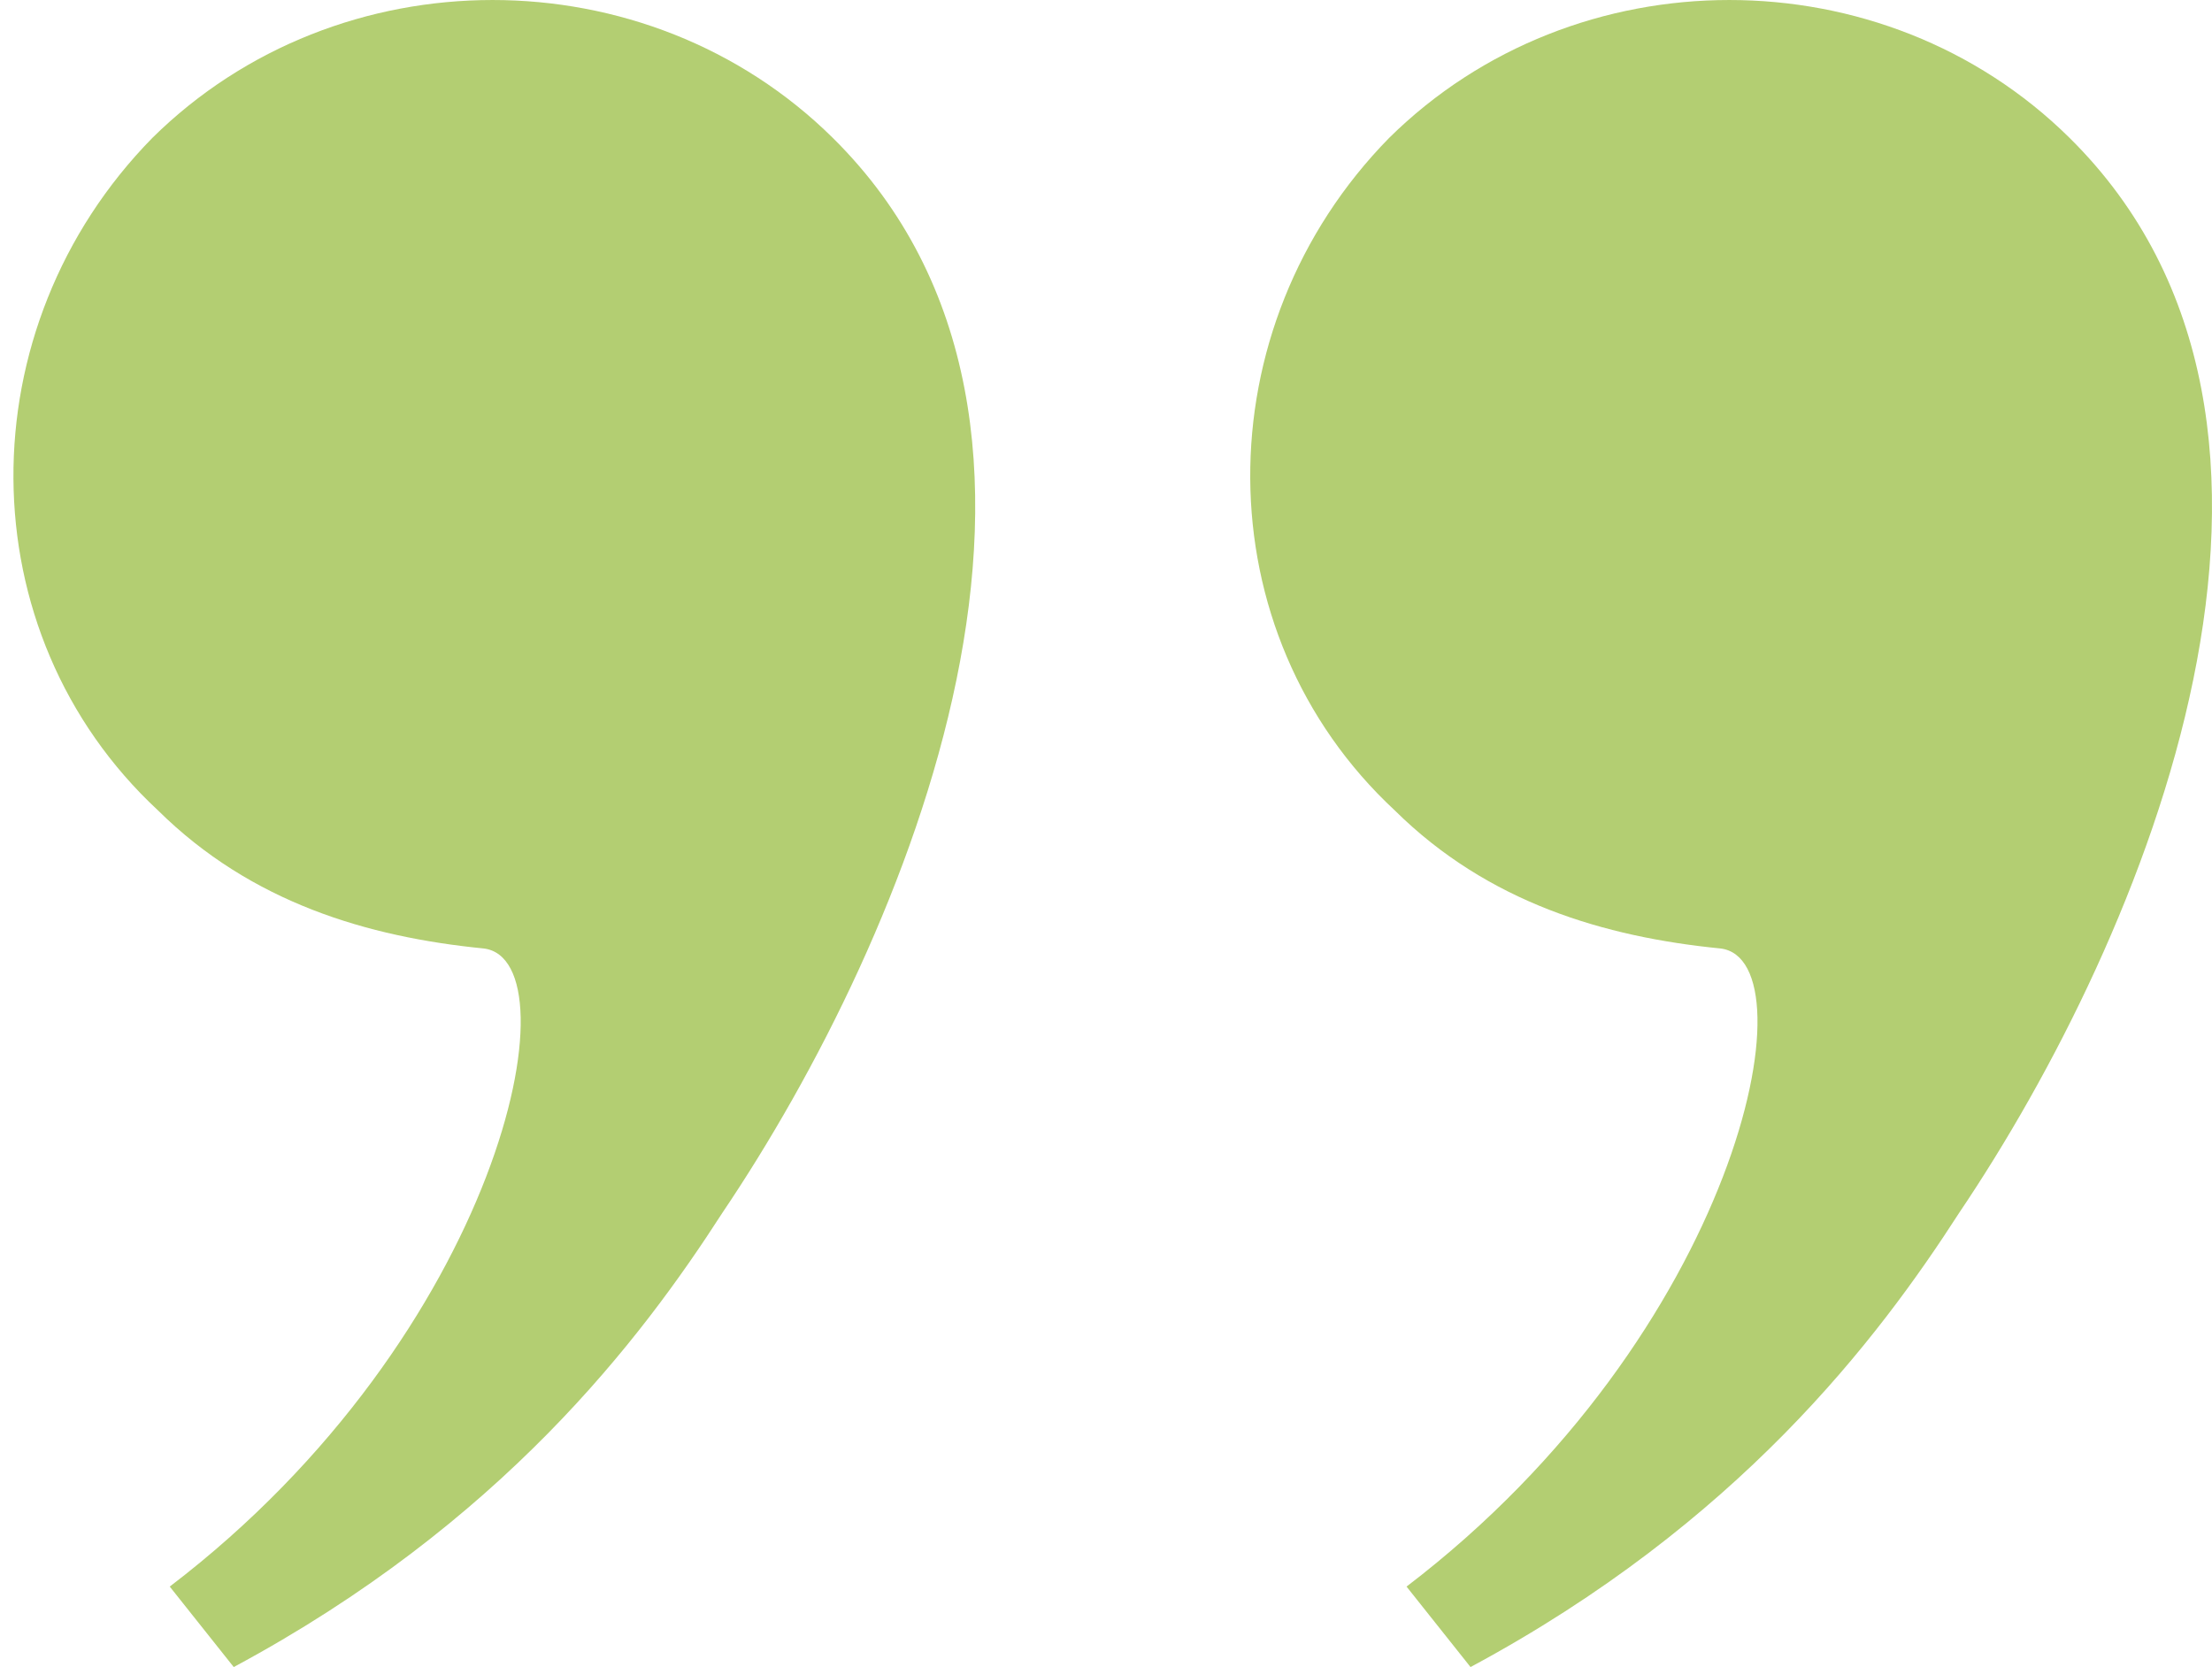
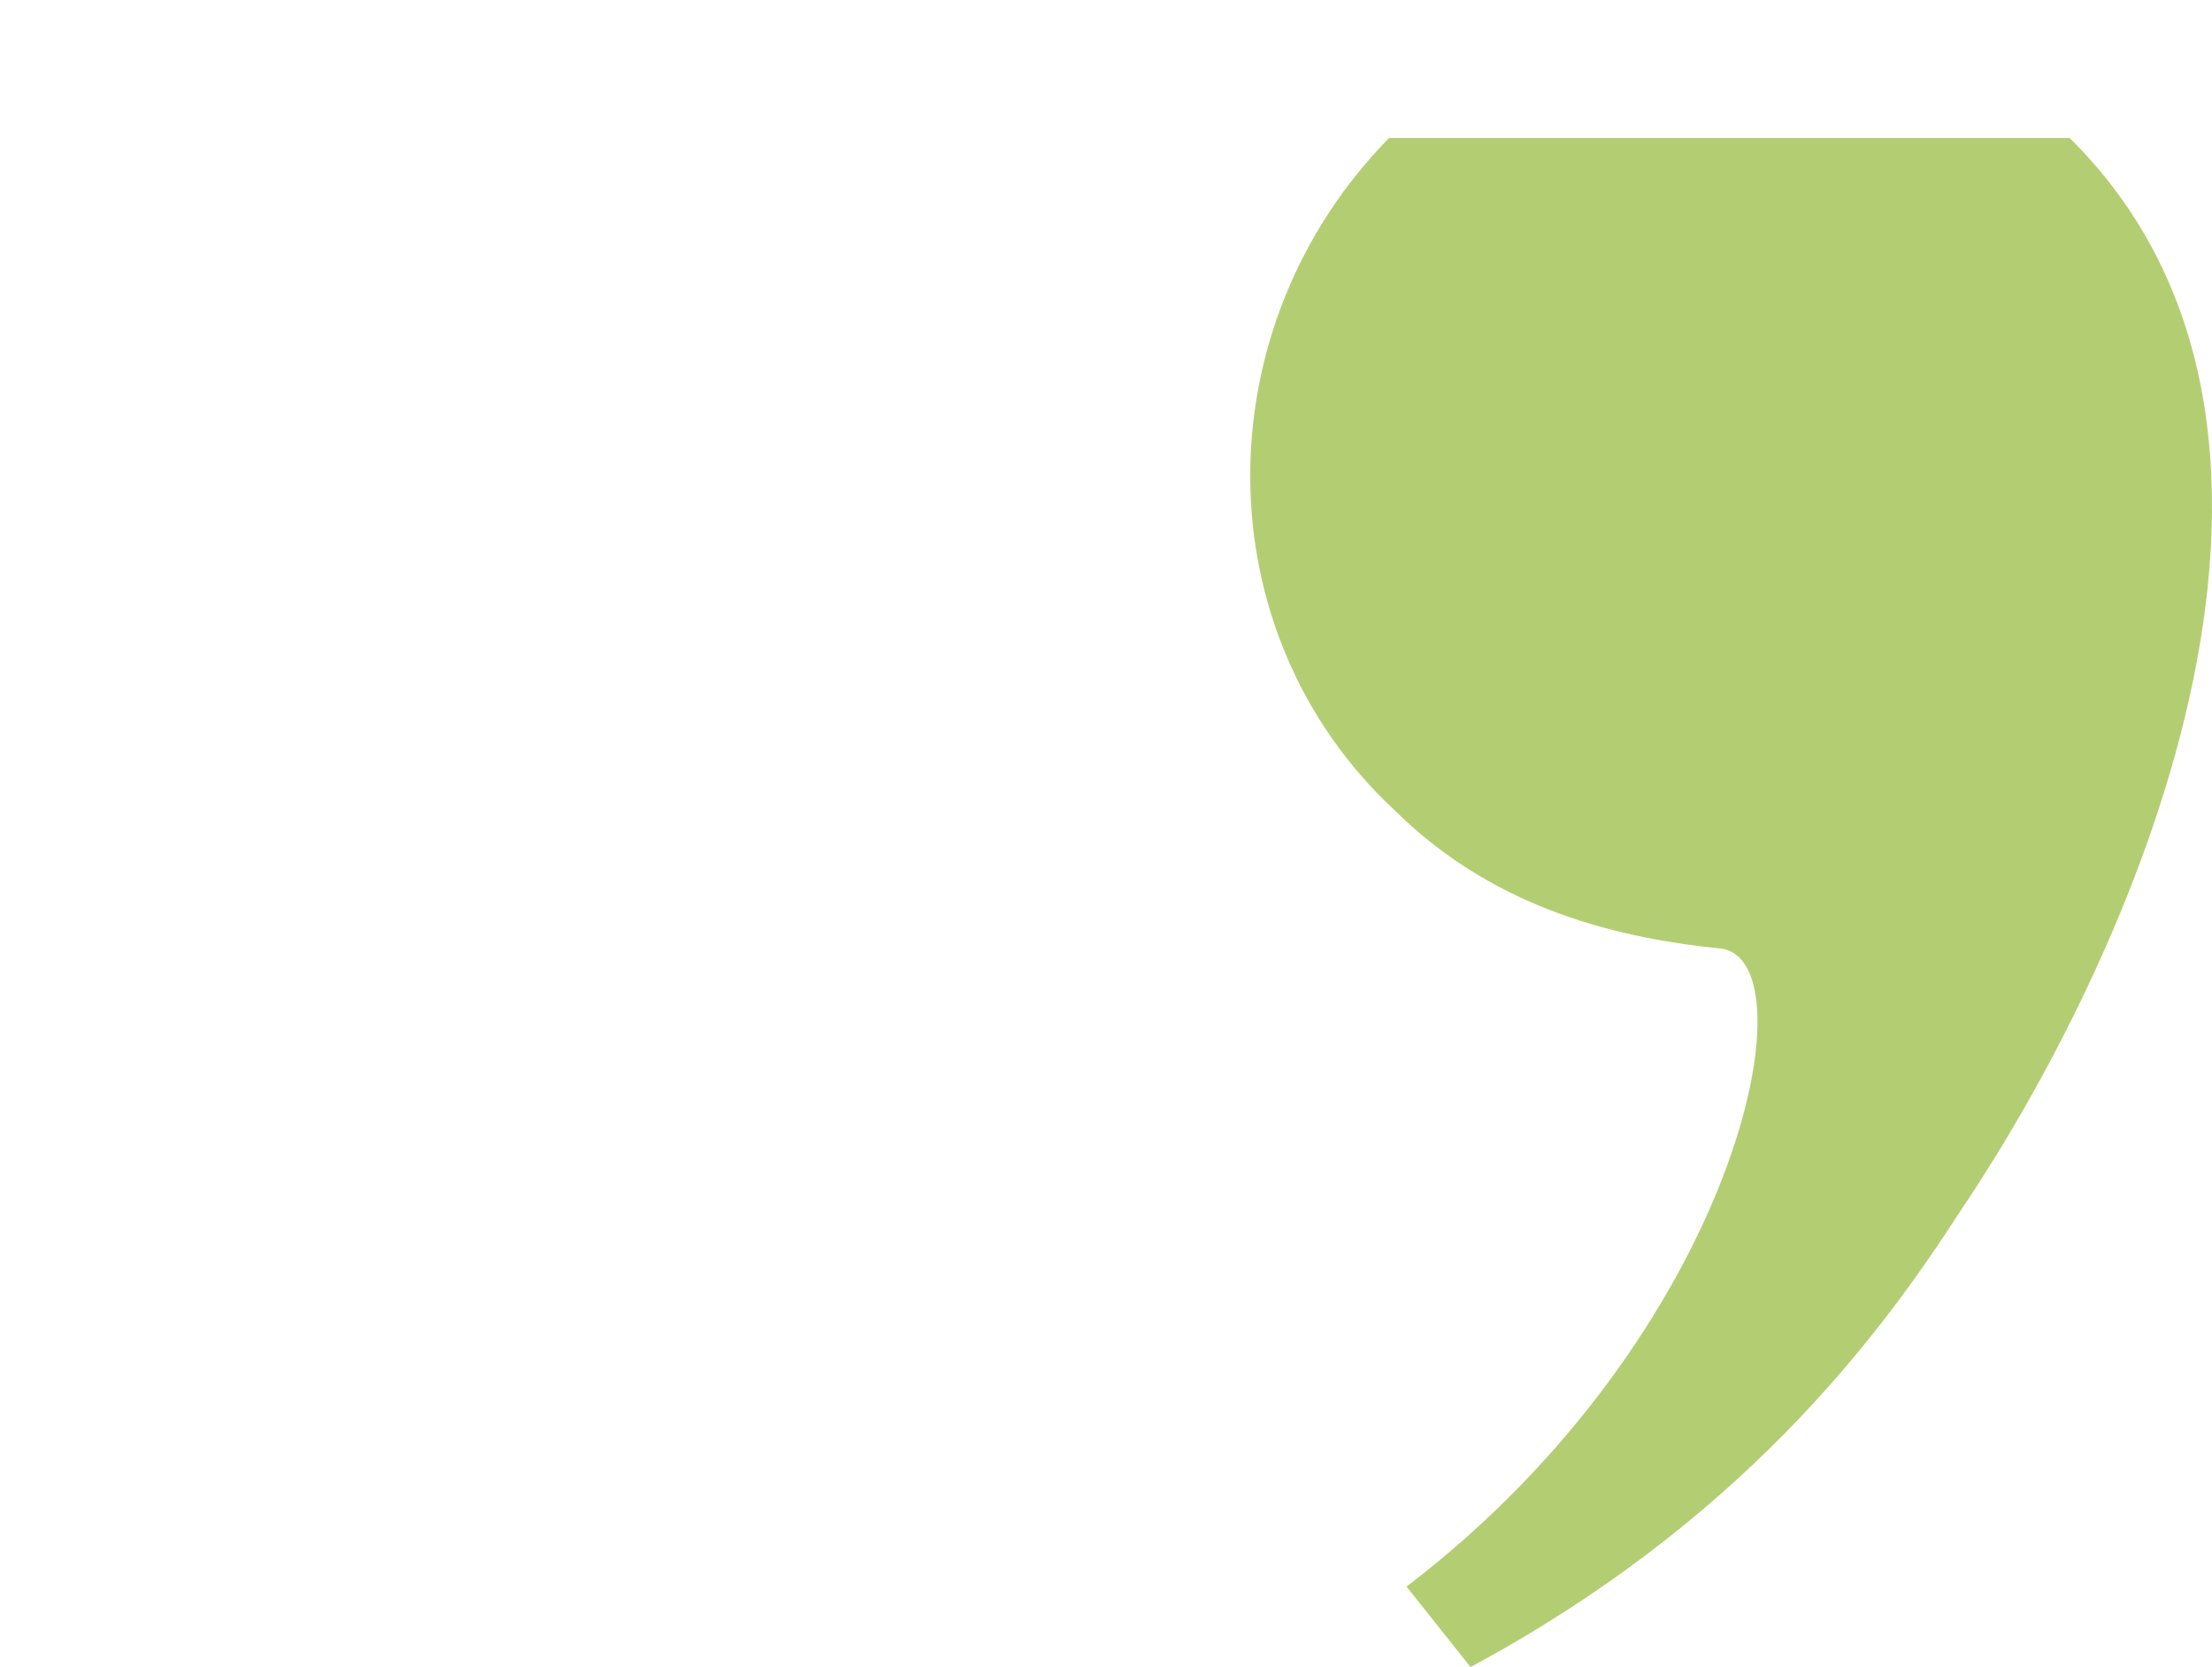
<svg xmlns="http://www.w3.org/2000/svg" width="69" height="52" viewBox="0 0 69 52" fill="none">
-   <path d="M22.532 37.834C28.339 29.228 35.052 13.269 25.98 4.303C20.174 -1.434 10.557 -1.434 4.751 4.303C-1.055 10.221 -1.055 19.724 4.933 25.283C7.836 28.152 11.464 29.228 15.093 29.586C17.997 29.945 15.638 41.6 5.295 49.49L7.291 52C15.638 47.517 19.992 41.779 22.532 37.834Z" fill="#B3CE72" />
-   <path d="M64.559 4.303C73.632 13.269 66.918 29.228 61.112 37.834C58.572 41.779 54.217 47.517 45.871 52L43.875 49.49C54.217 41.6 56.576 29.945 53.673 29.586C50.044 29.228 46.415 28.152 43.512 25.283C37.525 19.724 37.525 10.221 43.331 4.303C49.137 -1.434 58.753 -1.434 64.559 4.303Z" fill="#B3CE72" />
+   <path d="M64.559 4.303C73.632 13.269 66.918 29.228 61.112 37.834C58.572 41.779 54.217 47.517 45.871 52L43.875 49.49C54.217 41.6 56.576 29.945 53.673 29.586C50.044 29.228 46.415 28.152 43.512 25.283C37.525 19.724 37.525 10.221 43.331 4.303Z" fill="#B3CE72" />
</svg>